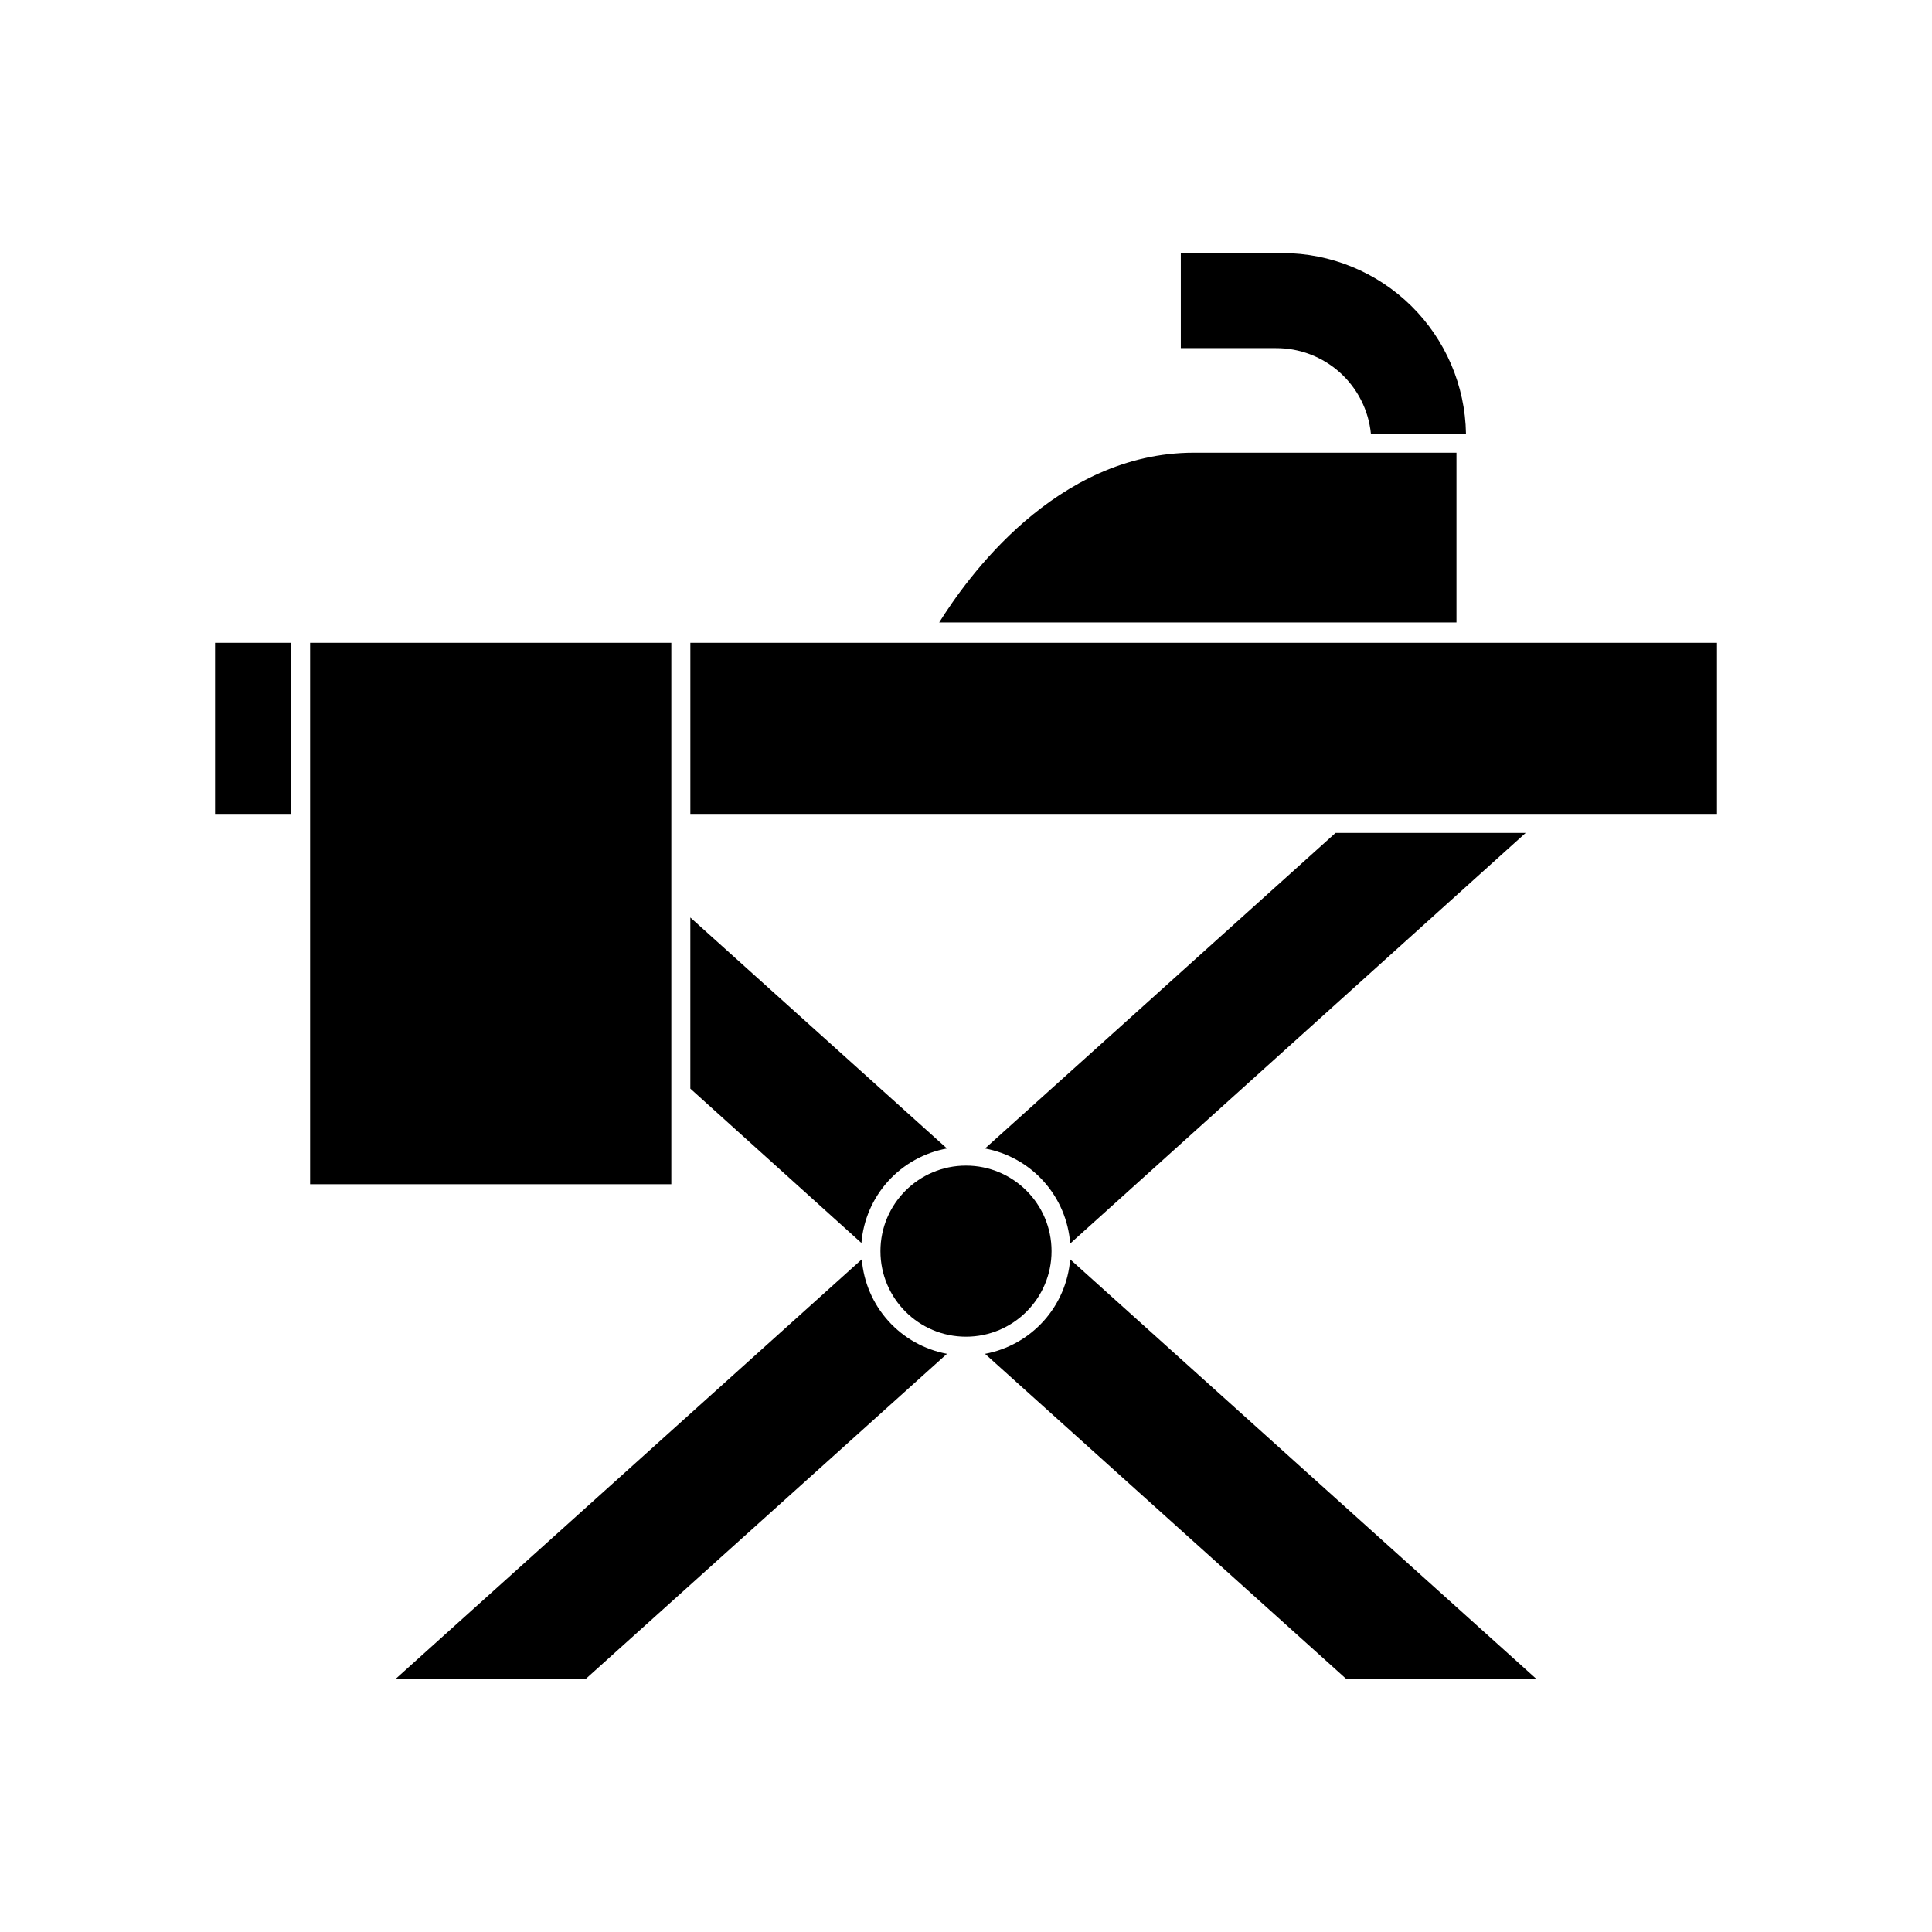
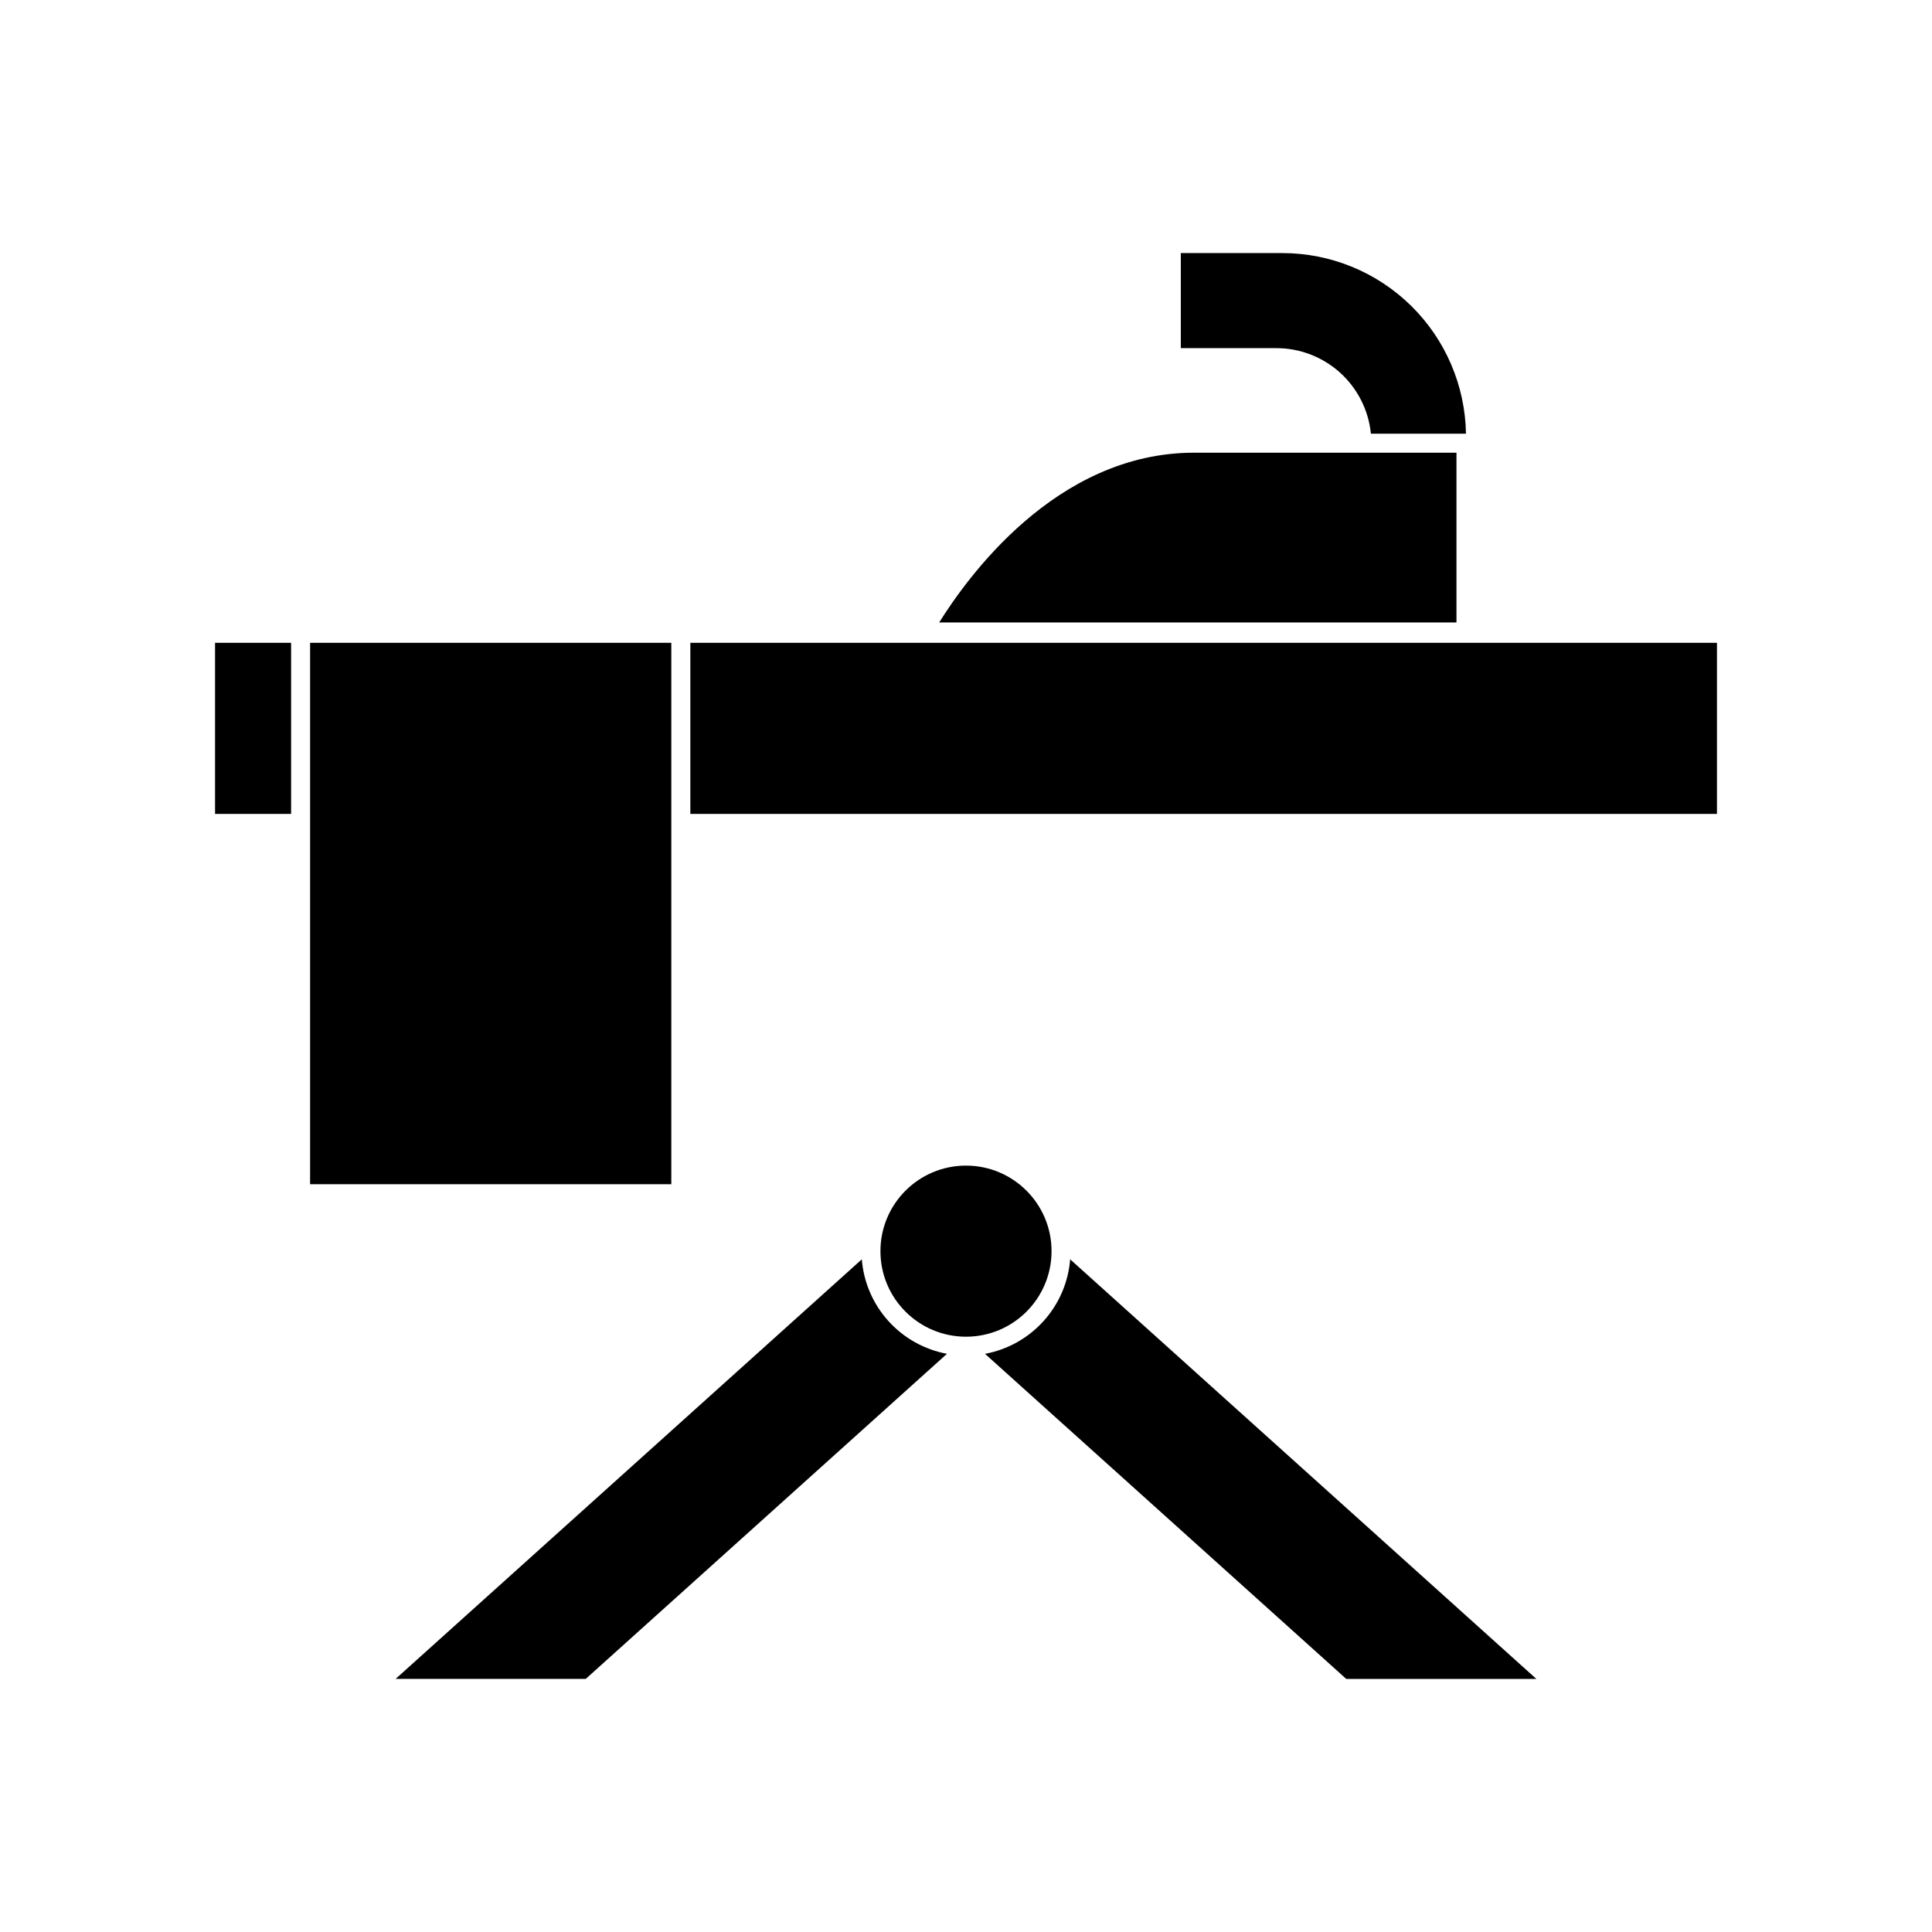
<svg xmlns="http://www.w3.org/2000/svg" fill="#000000" width="800px" height="800px" version="1.1" viewBox="144 144 512 512">
  <g>
-     <path d="m405.04 448.36c6.016 1.117 11.492 4.195 15.574 8.754 4.086 4.555 6.543 10.336 6.996 16.438l120.71-108.82h-50.383z" />
    <path d="m372.39 477.73-123.54 111.19h50.383l95.723-86.148c-5.992-1.113-11.453-4.168-15.531-8.695-4.082-4.527-6.555-10.27-7.039-16.348z" />
    <path d="m405.04 502.78 95.727 86.148h50.379l-123.54-111.19c-0.484 6.078-2.957 11.82-7.039 16.348-4.078 4.527-9.539 7.582-15.531 8.695z" />
-     <path d="m394.96 448.36-68.016-61.211v45.344l45.344 40.91v-0.004c0.492-6.086 2.981-11.844 7.078-16.371 4.102-4.531 9.582-7.574 15.594-8.668z" />
    <path d="m483.88 211.07h-26.953v25.191h25.191c6.266-0.031 12.316 2.273 16.977 6.465 4.656 4.191 7.586 9.969 8.211 16.207h25.191c-0.211-12.762-5.426-24.926-14.52-33.879-9.094-8.949-21.336-13.973-34.098-13.984z" />
    <path d="m200.99 314.35h20.152v45.344h-20.152z" />
    <path d="m326.95 314.35h272.06v45.344h-272.06z" />
    <path d="m422.67 475.57c0 12.52-10.152 22.672-22.672 22.672-12.523 0-22.672-10.152-22.672-22.672 0-12.52 10.148-22.672 22.672-22.672 12.52 0 22.672 10.152 22.672 22.672" />
    <path d="m226.18 314.35h95.723v143.48h-95.723z" />
    <path d="m529.98 308.96v-44.992h-69.523c-36.879 0-60.457 33.656-67.562 44.988z" />
  </g>
</svg>